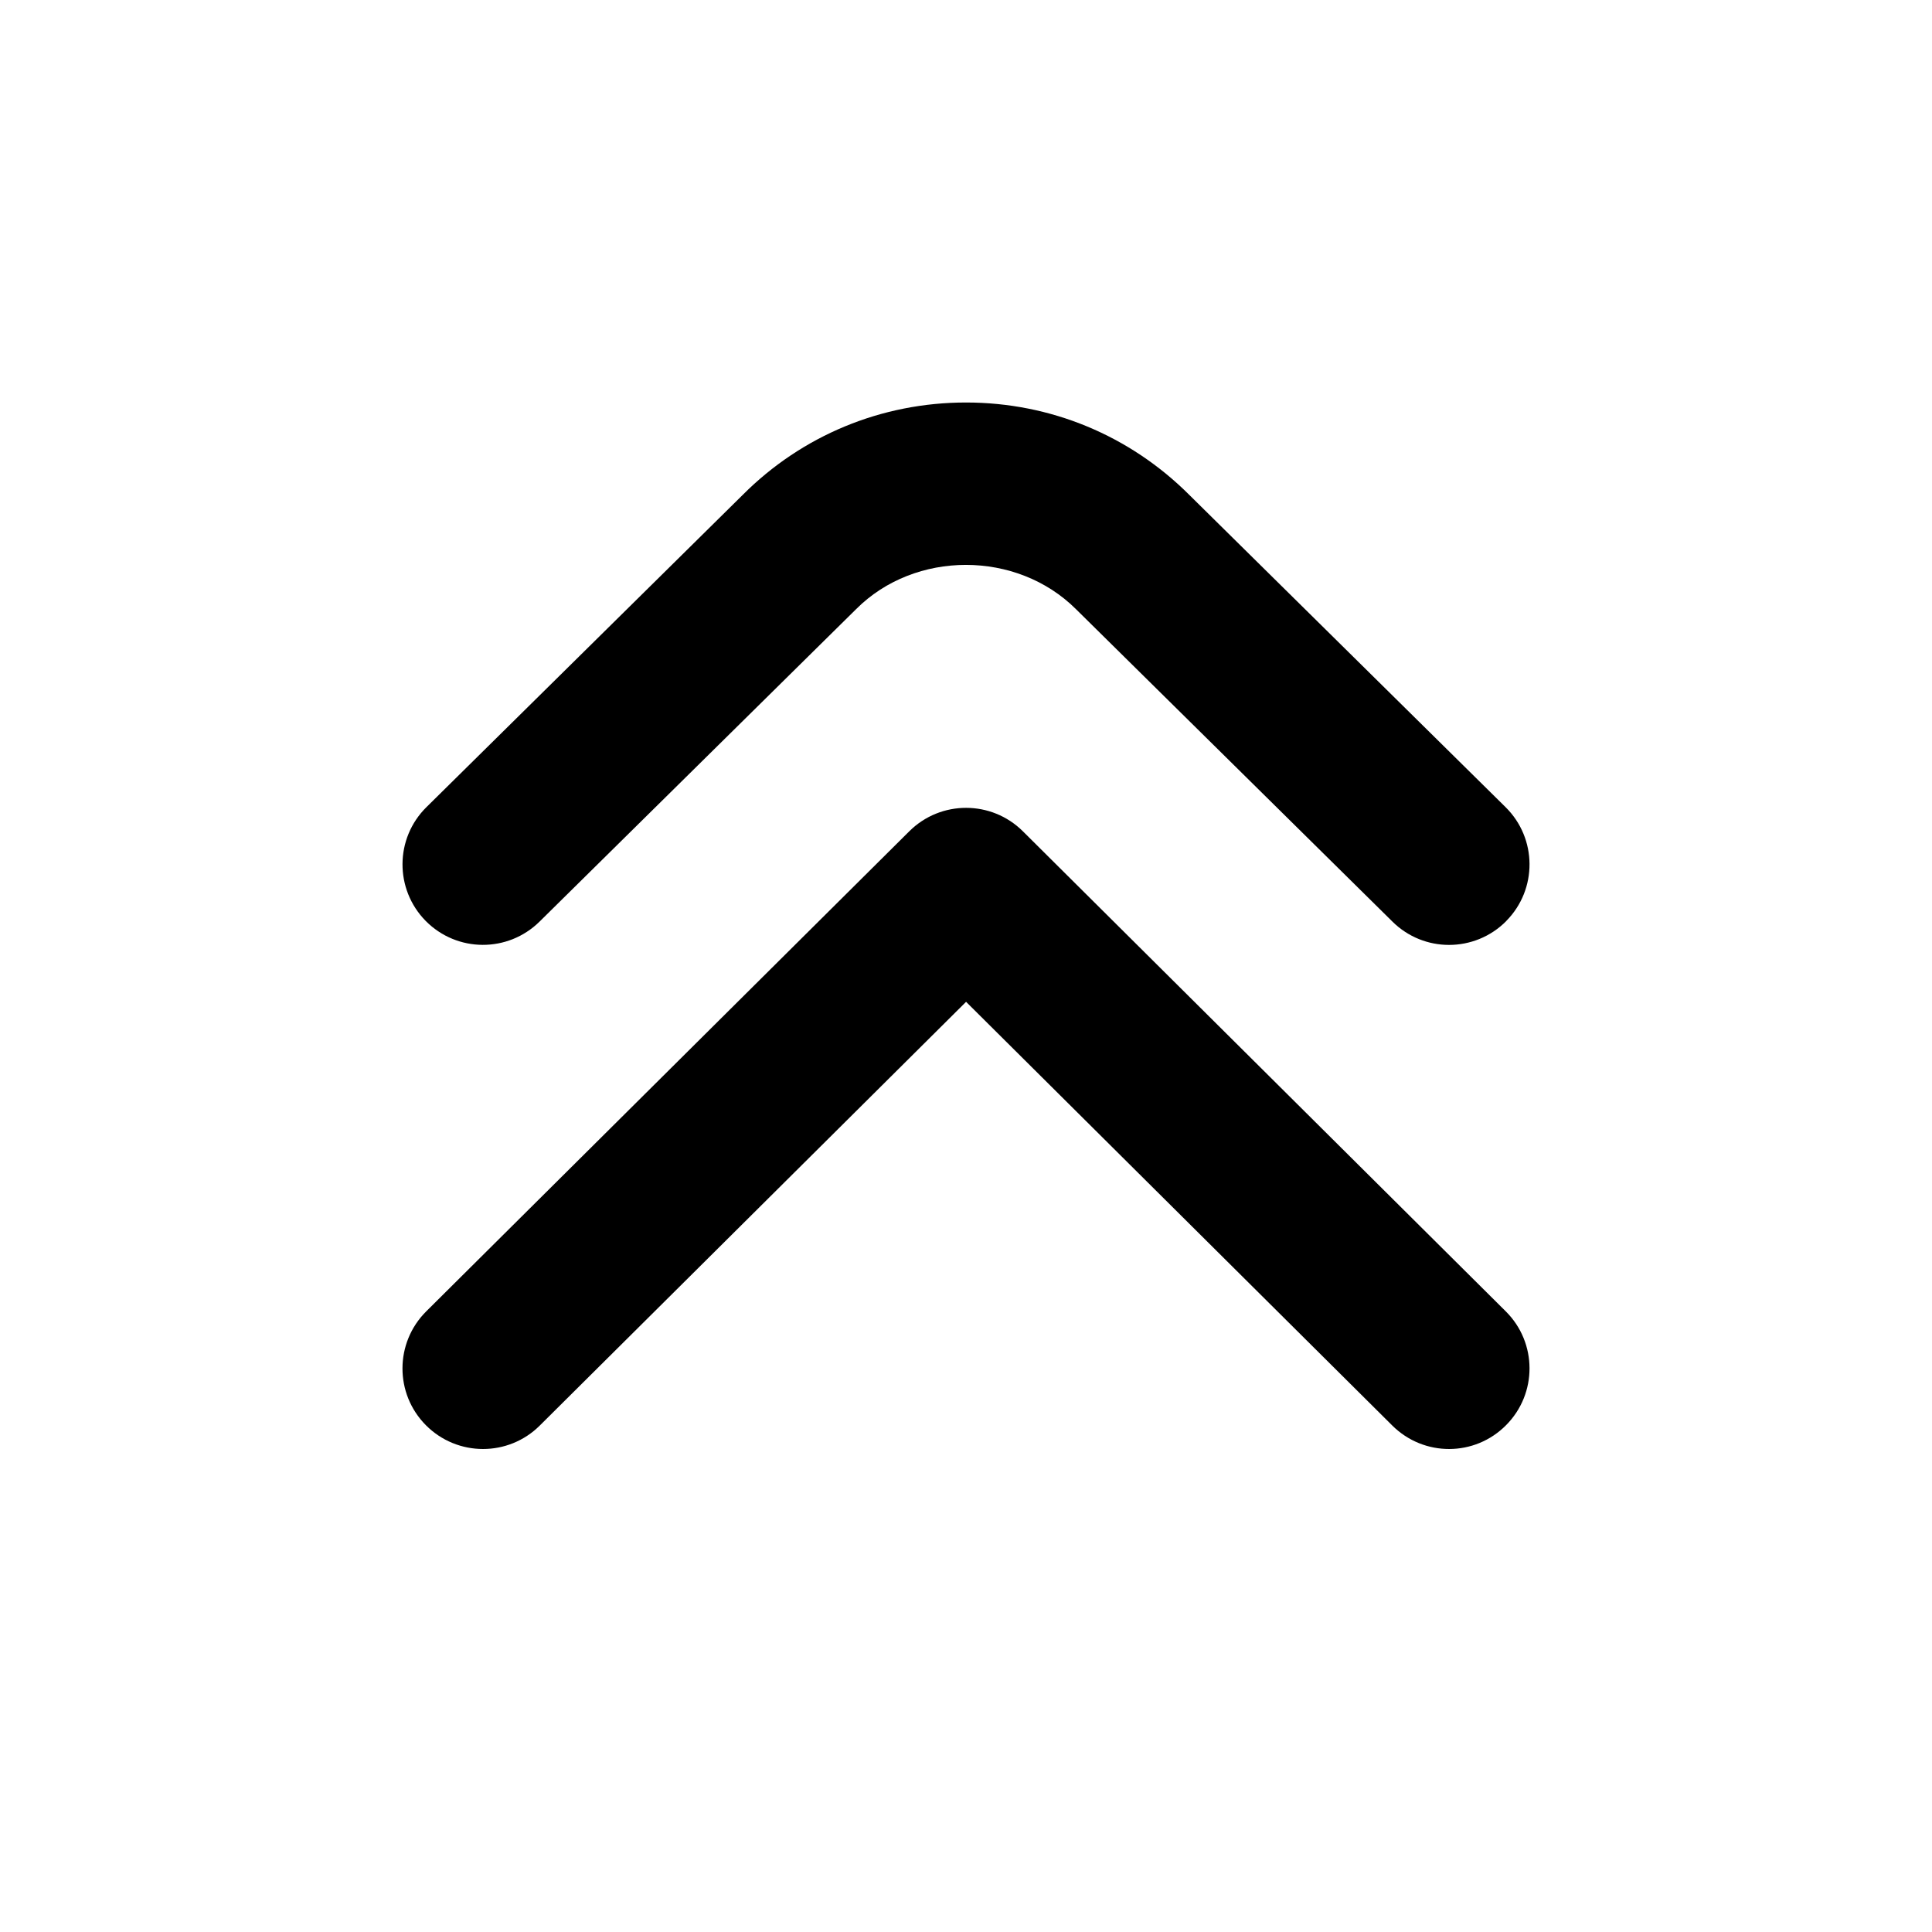
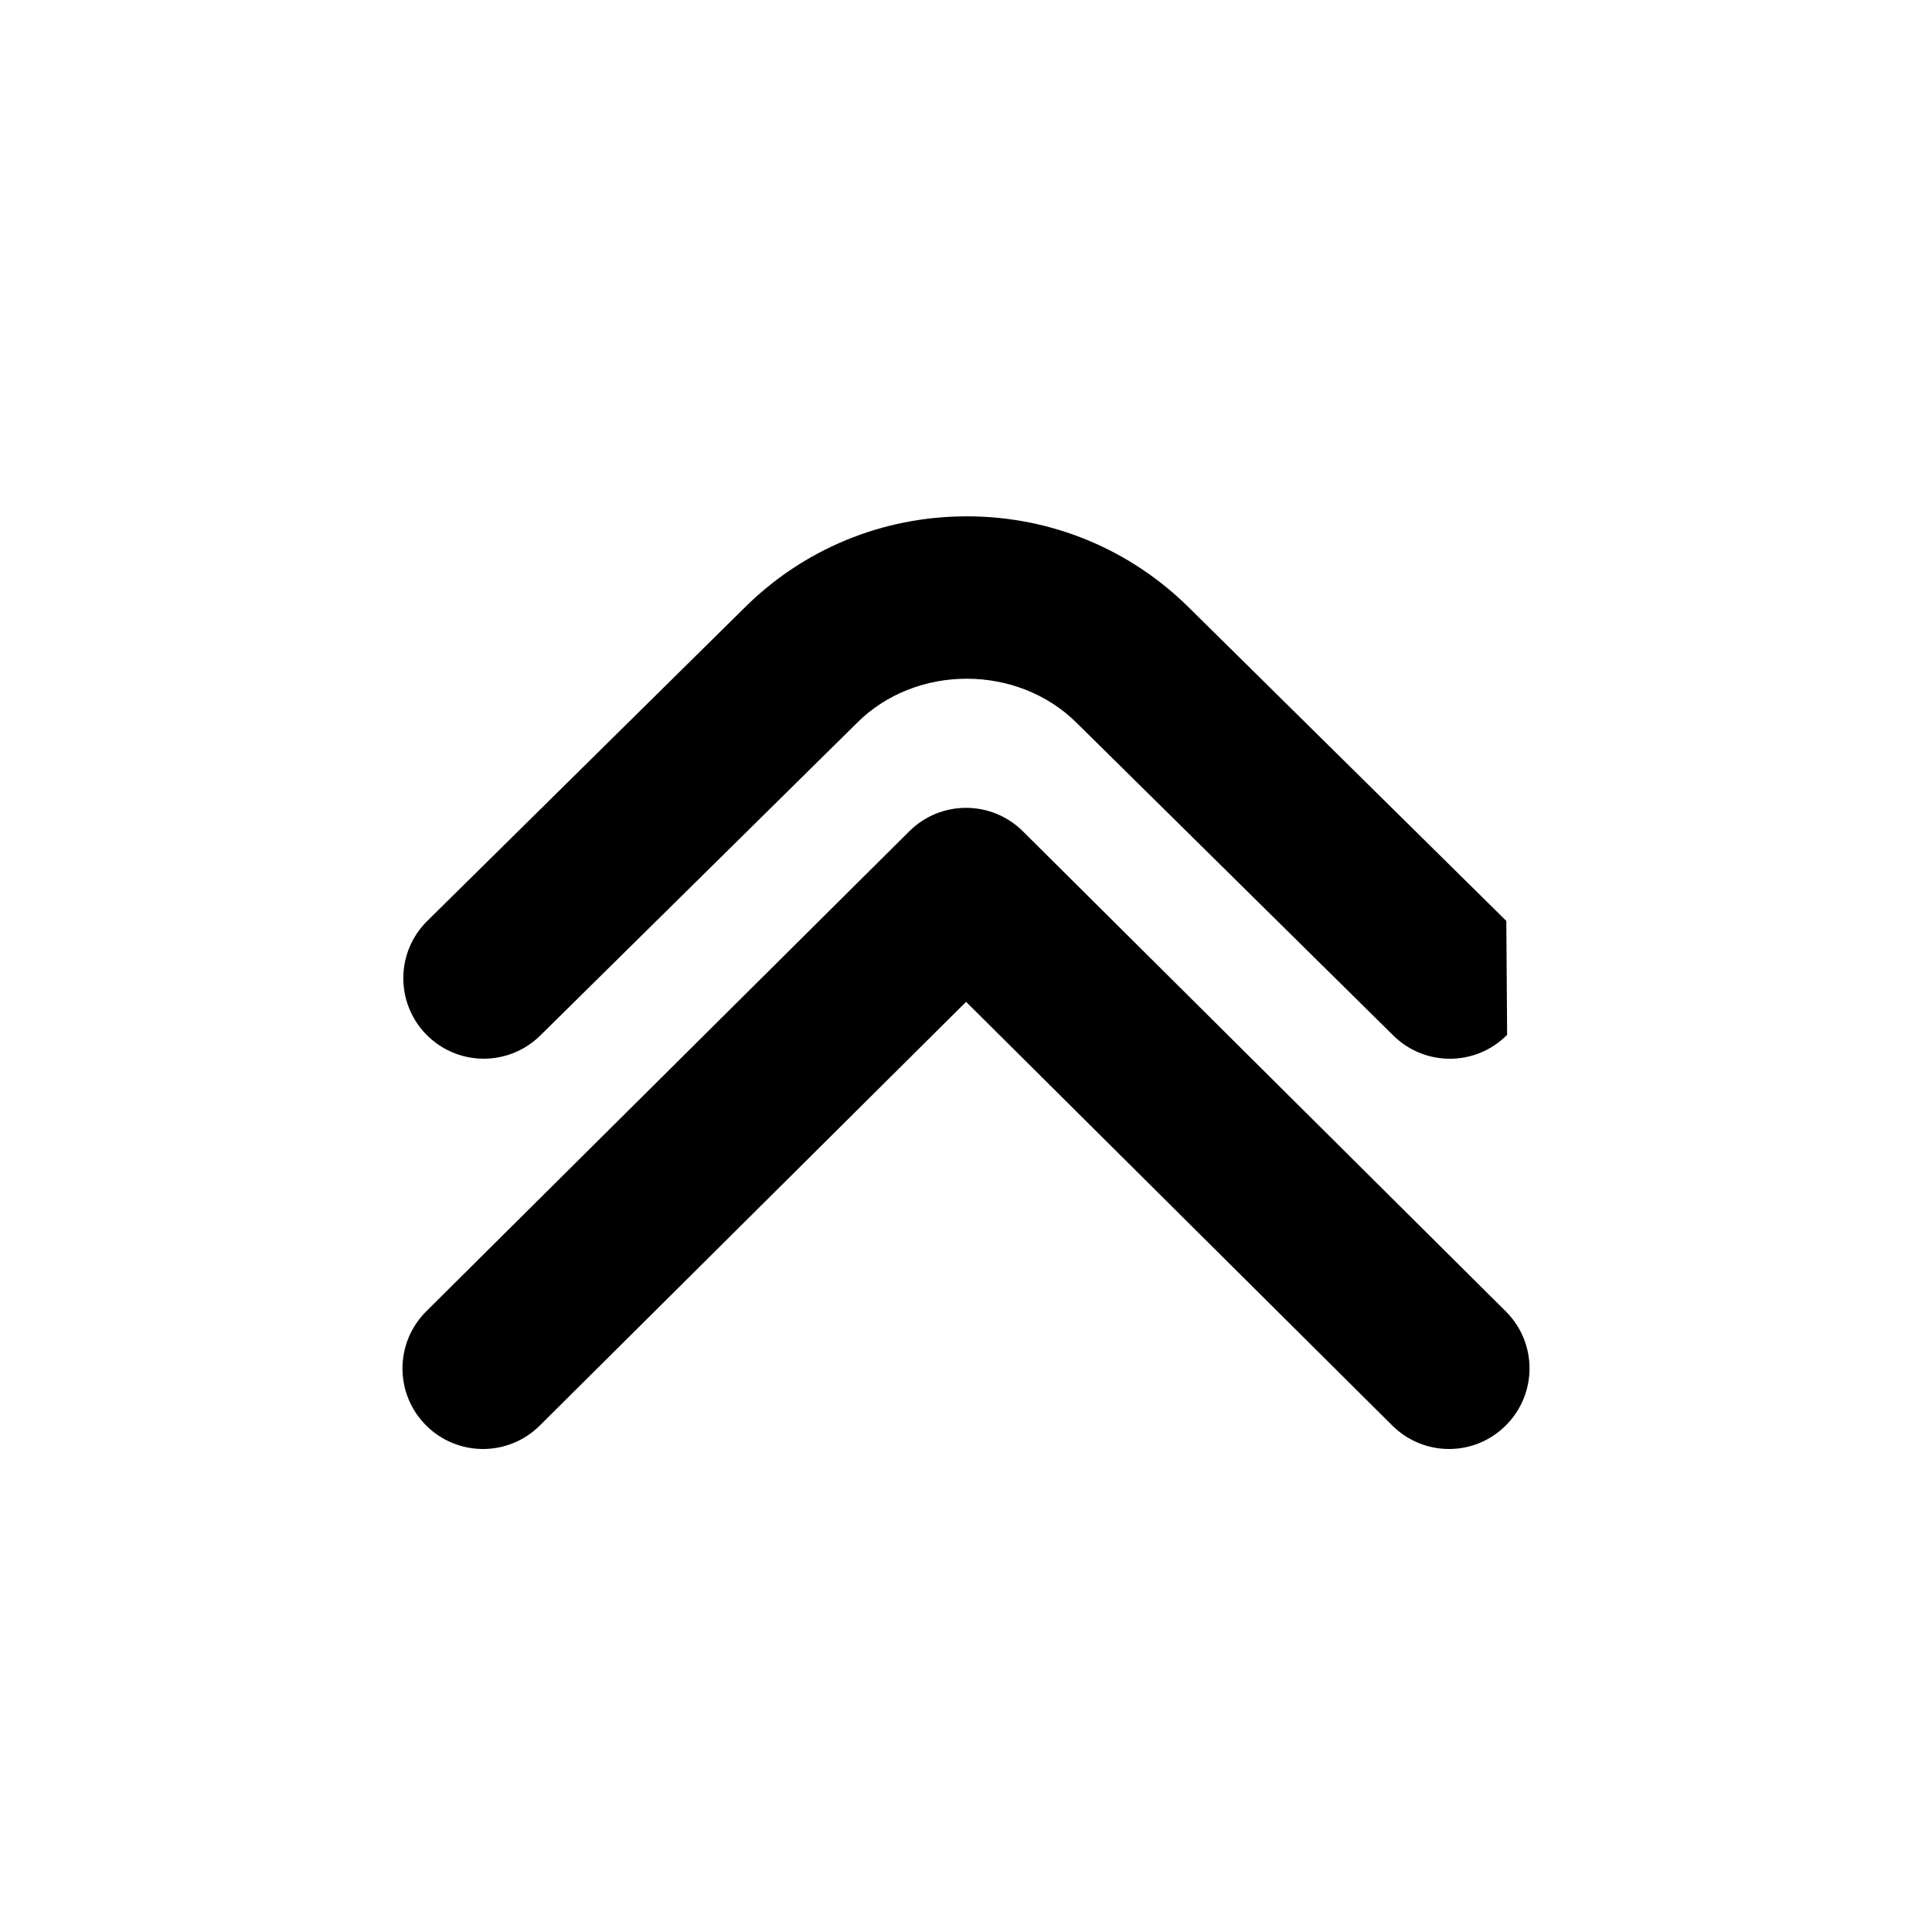
<svg xmlns="http://www.w3.org/2000/svg" id="Layer_1" data-name="Layer 1" viewBox="0 0 24 24" width="512" height="512">
-   <path d="M6,18c-.257,0-.514-.099-.709-.295-.39-.392-.388-1.025,.004-1.415l6.001-5.964c.391-.388,1.02-.387,1.41,0l5.999,5.964c.392,.389,.394,1.022,.004,1.414-.389,.393-1.021,.395-1.414,.004l-5.294-5.263-5.296,5.264c-.195,.194-.45,.291-.705,.291Zm12.712-6.56c.388-.393,.384-1.026-.01-1.414l-3.925-3.875c-.741-.742-1.728-1.151-2.777-1.151s-2.036,.409-2.772,1.146l-3.93,3.88c-.394,.388-.397,1.021-.01,1.414,.39,.394,1.021,.396,1.414,.009l3.935-3.884c.729-.729,1.993-.733,2.731,.004l3.93,3.88c.194,.192,.448,.289,.702,.289,.258,0,.516-.099,.712-.297Z" />
+   <path d="M6,18c-.257,0-.514-.099-.709-.295-.39-.392-.388-1.025,.004-1.415l6.001-5.964c.391-.388,1.02-.387,1.41,0l5.999,5.964c.392,.389,.394,1.022,.004,1.414-.389,.393-1.021,.395-1.414,.004l-5.294-5.263-5.296,5.264c-.195,.194-.45,.291-.705,.291Zm12.712-6.56l-3.925-3.875c-.741-.742-1.728-1.151-2.777-1.151s-2.036,.409-2.772,1.146l-3.93,3.88c-.394,.388-.397,1.021-.01,1.414,.39,.394,1.021,.396,1.414,.009l3.935-3.884c.729-.729,1.993-.733,2.731,.004l3.93,3.88c.194,.192,.448,.289,.702,.289,.258,0,.516-.099,.712-.297Z" />
</svg>